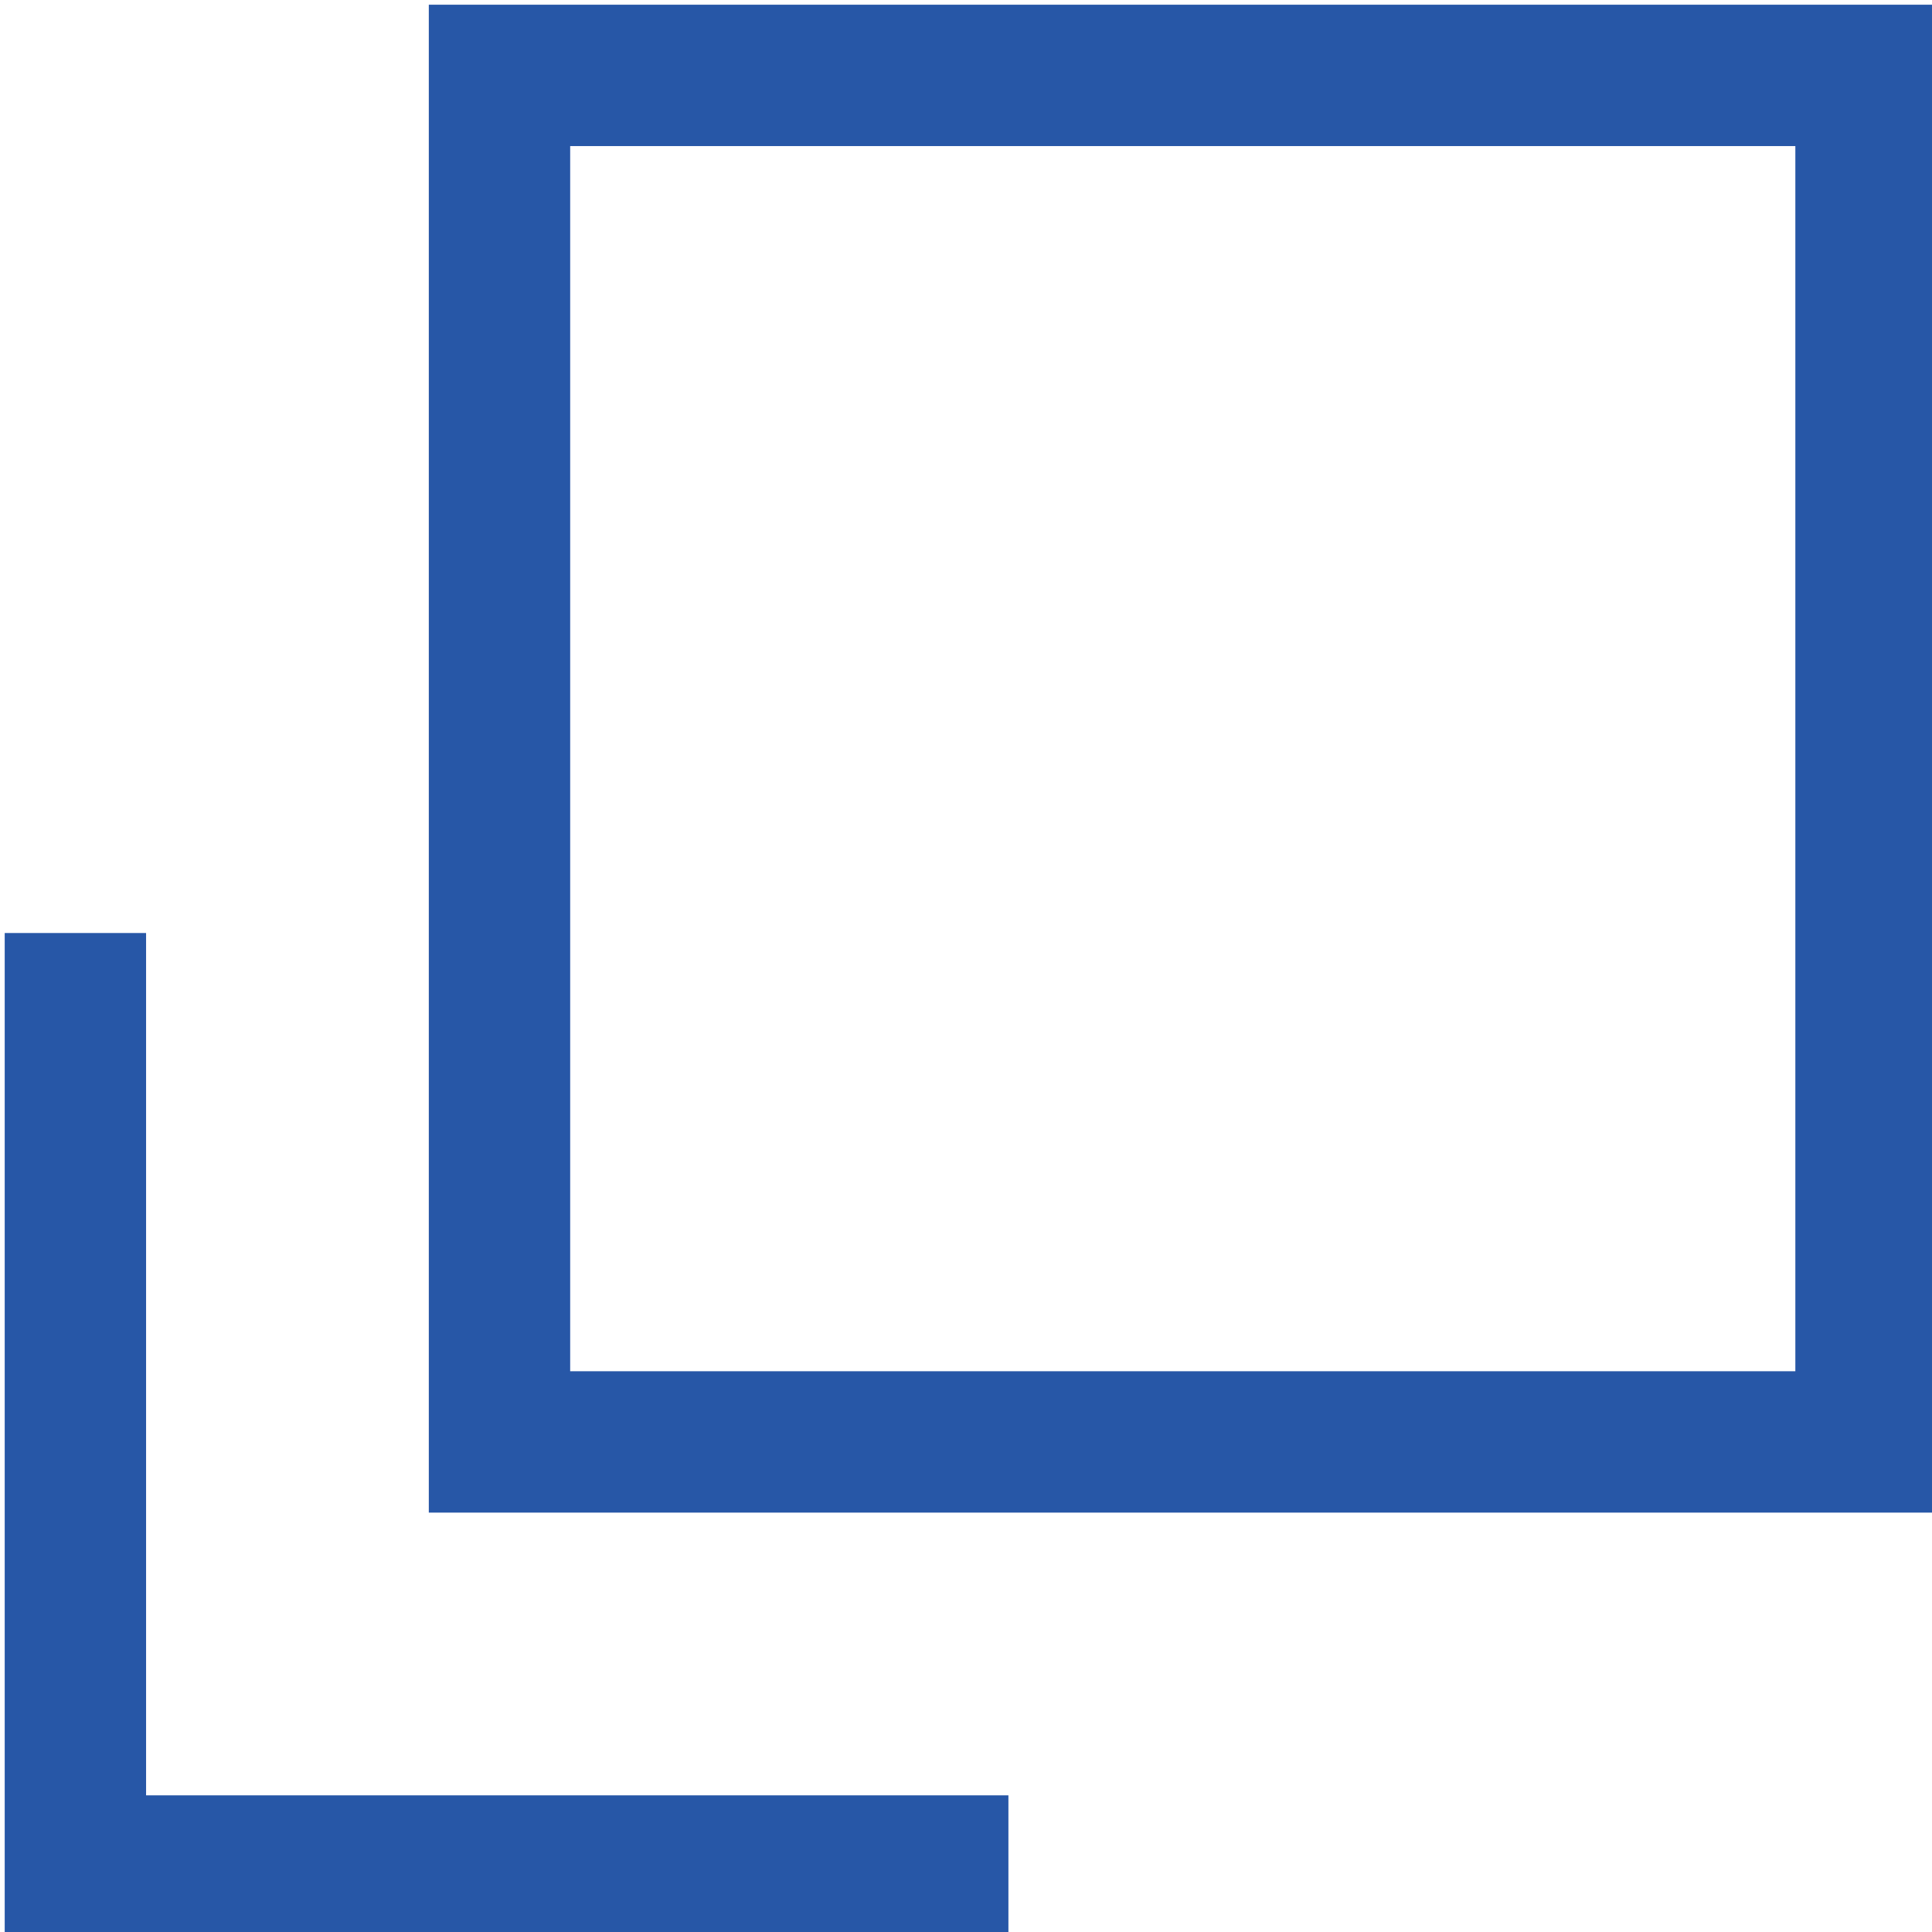
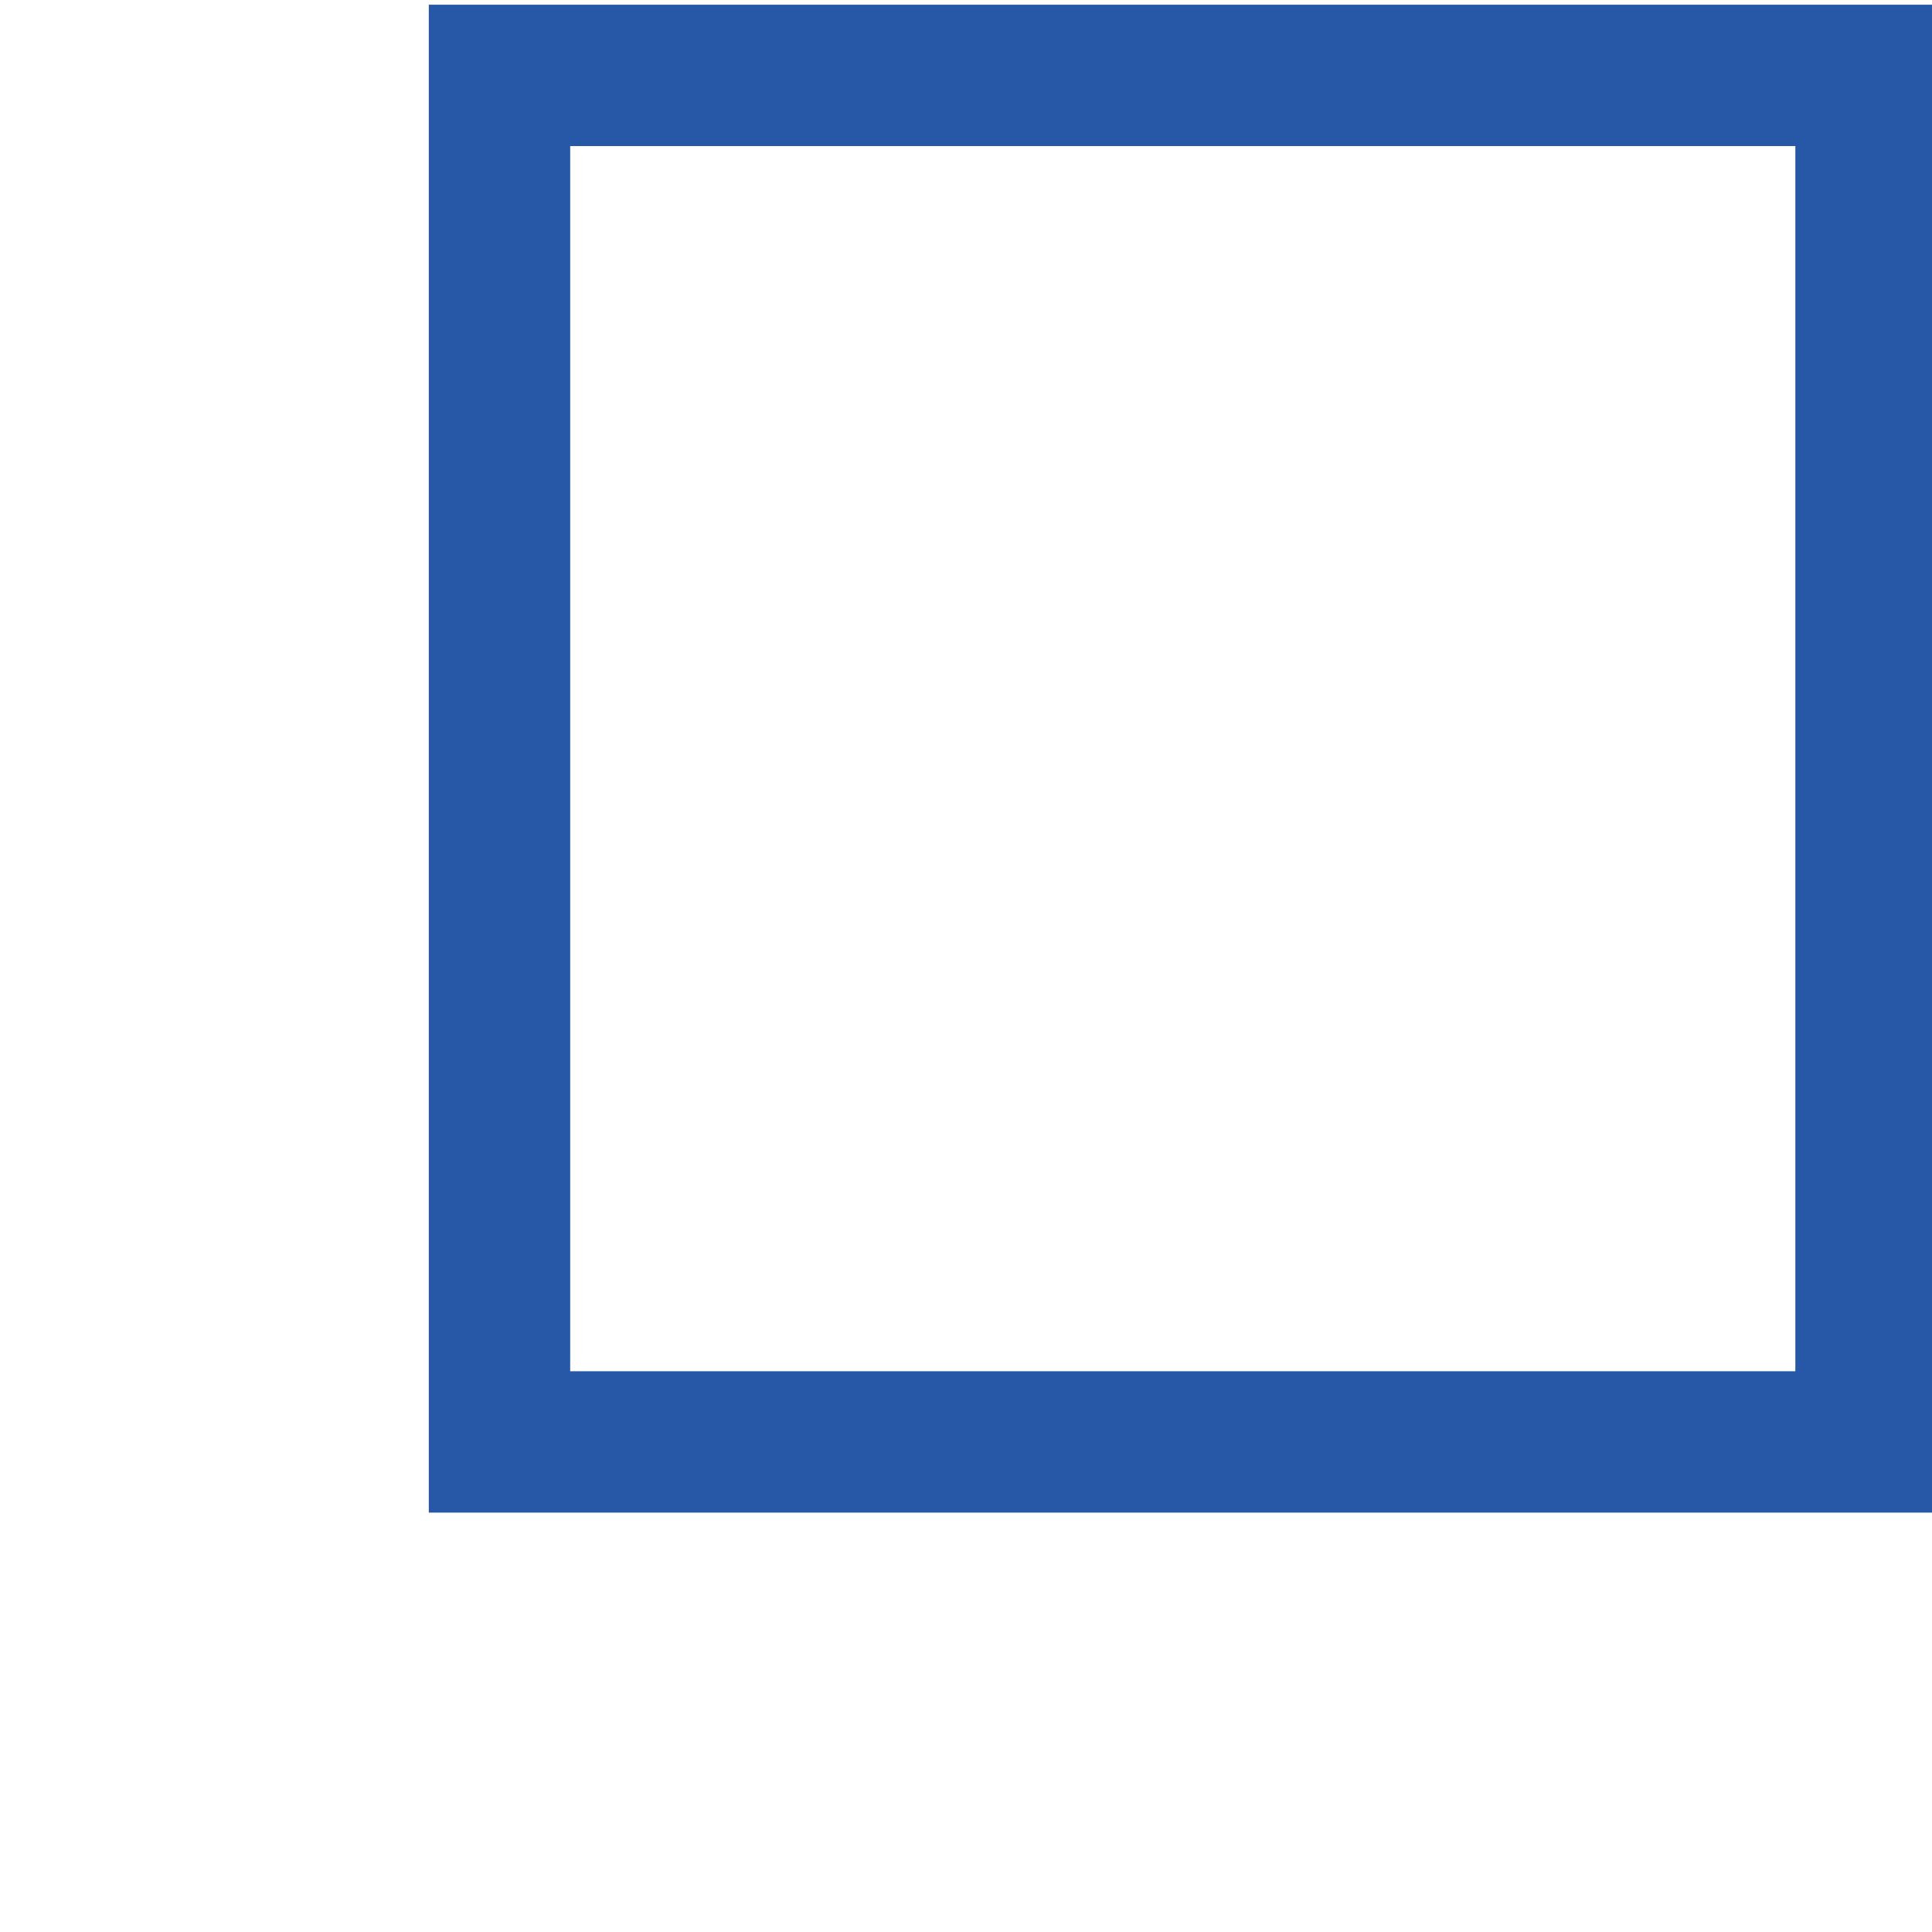
<svg xmlns="http://www.w3.org/2000/svg" version="1.1" viewBox="0 0 20.5 20.5">
  <defs>
    <style>
      .cls-1 {
        fill: none;
        stroke: #2757a7;
        stroke-width: 1.5px;
      }
    </style>
  </defs>
  <g>
    <g id="_レイヤー_2">
      <g id="_レイヤー_1-2">
        <g>
          <rect id="_長方形_827" class="cls-1" x="5.3" y=".8" width="14.5" height="14.5" />
-           <path id="_長方形_827-2" class="cls-1" d="M10.7,19.8H.8v-9.9" />
        </g>
      </g>
    </g>
  </g>
</svg>